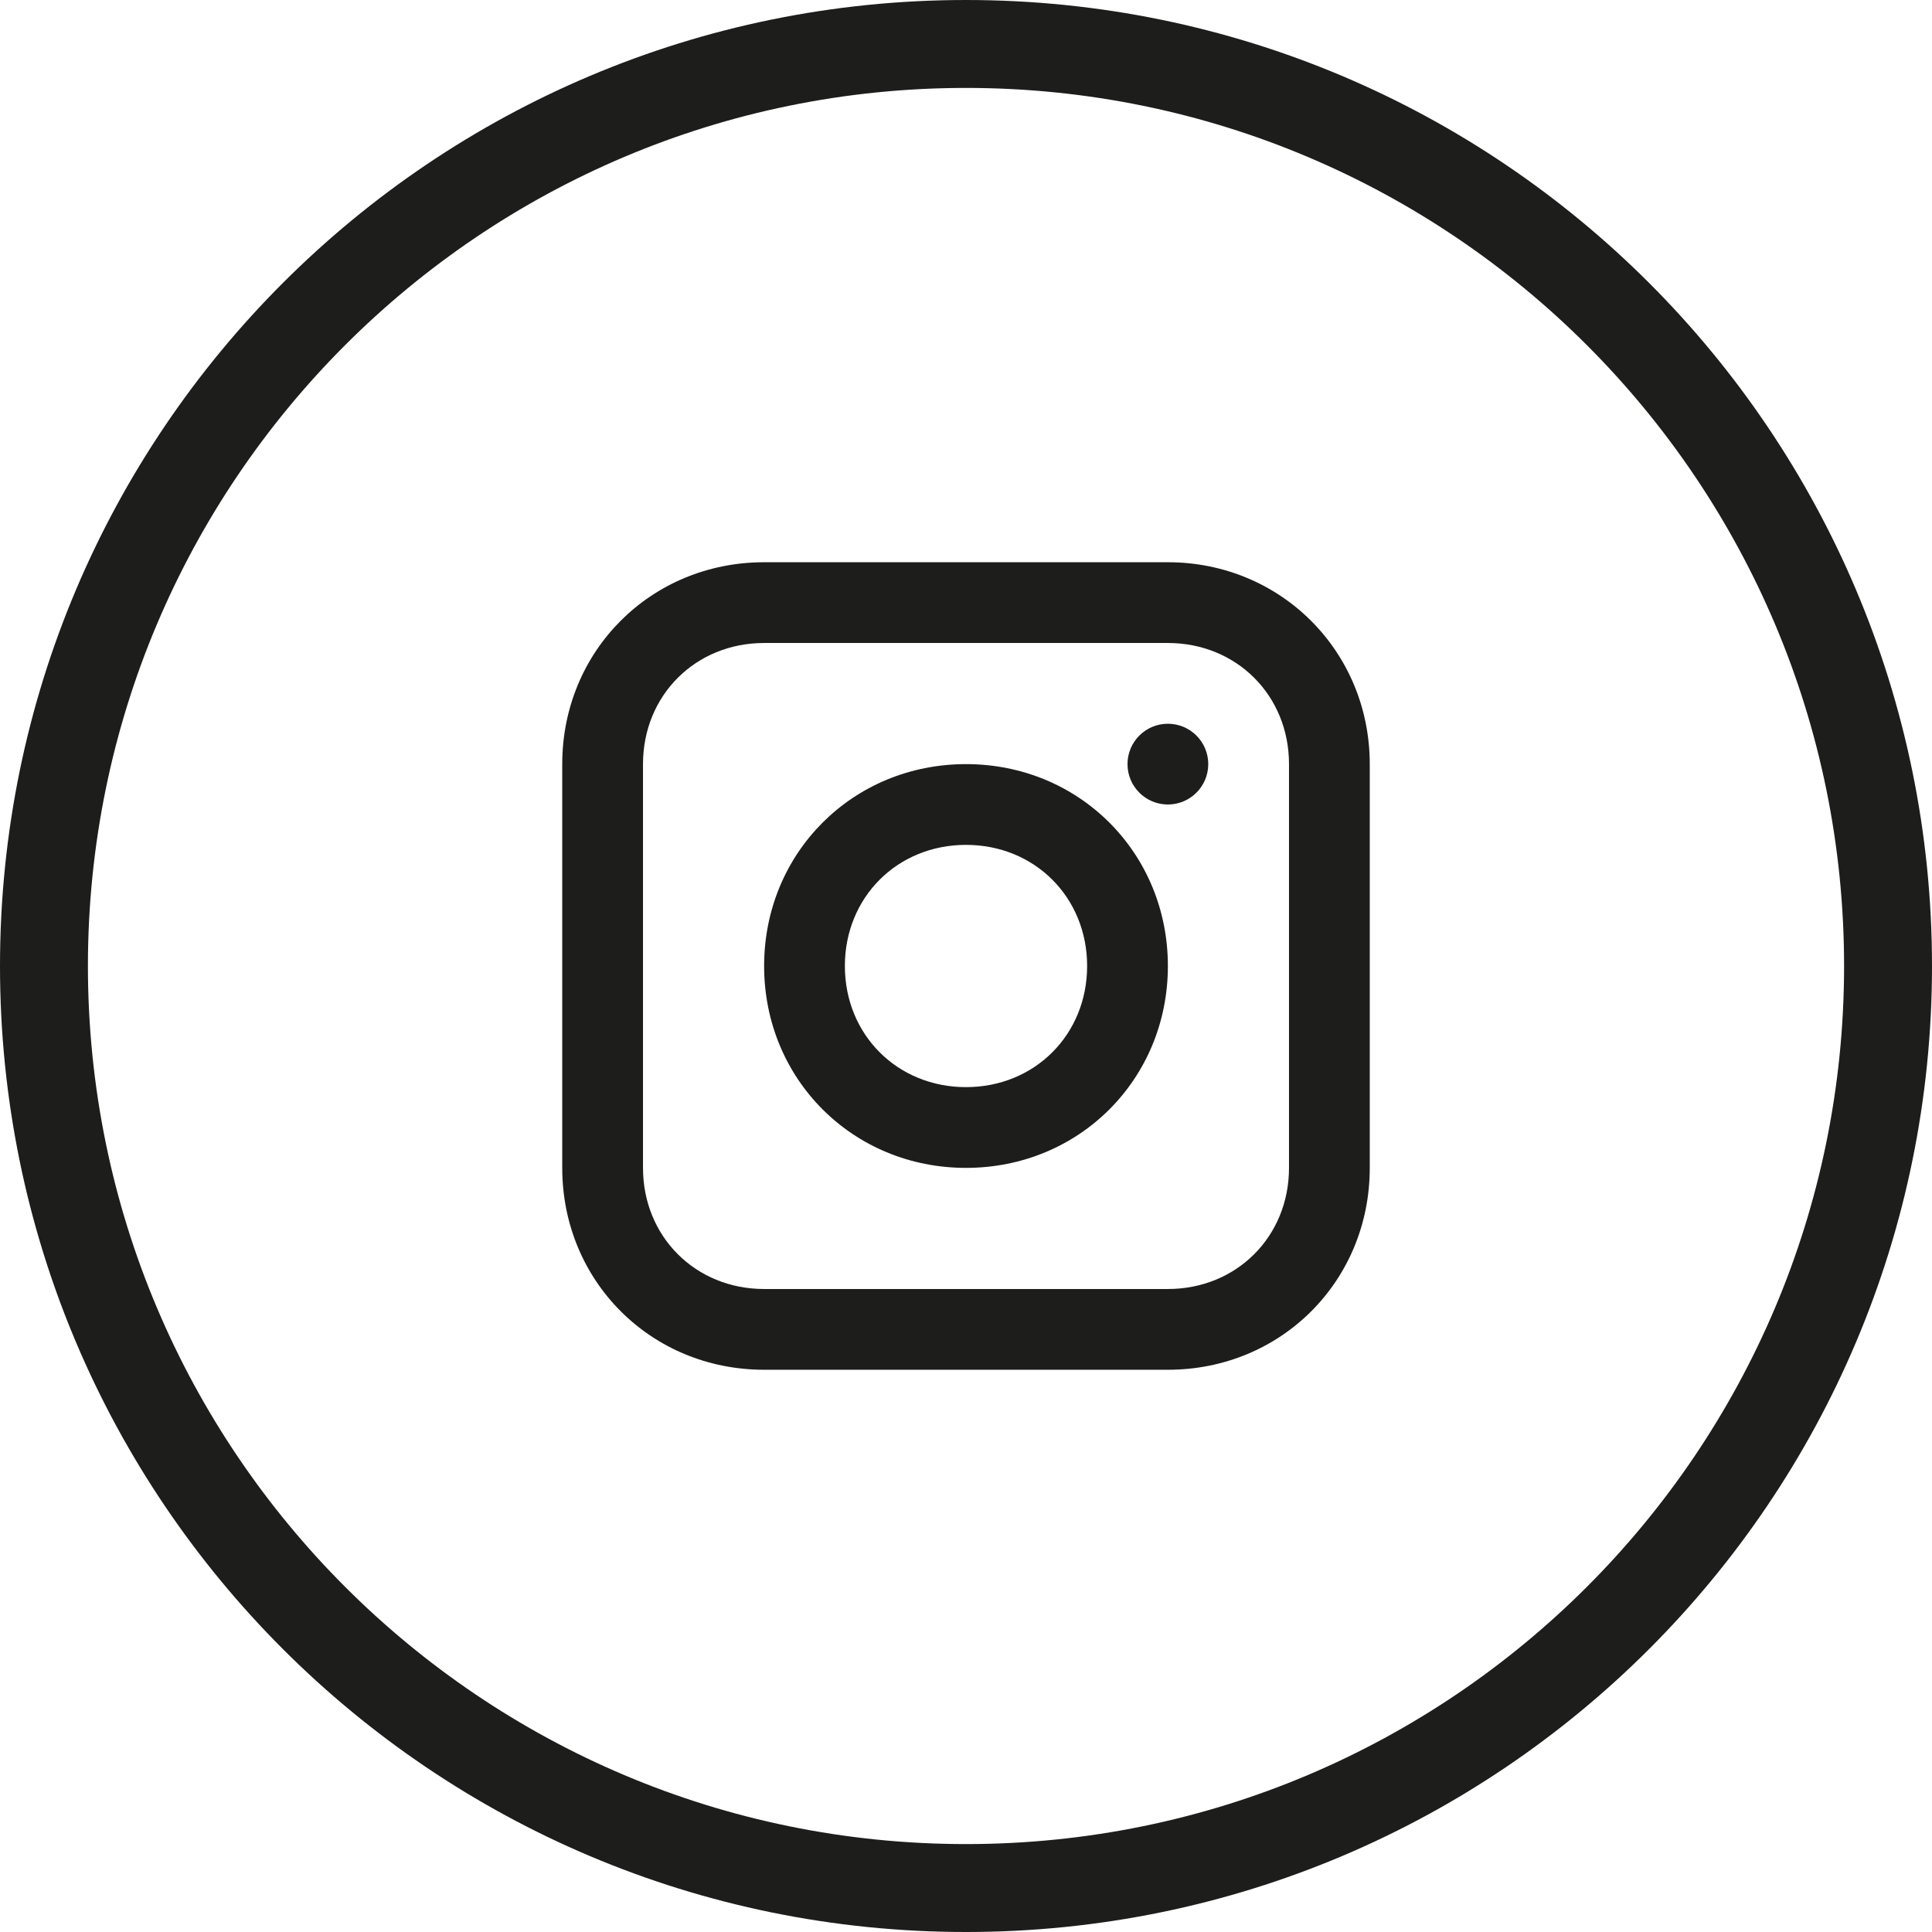
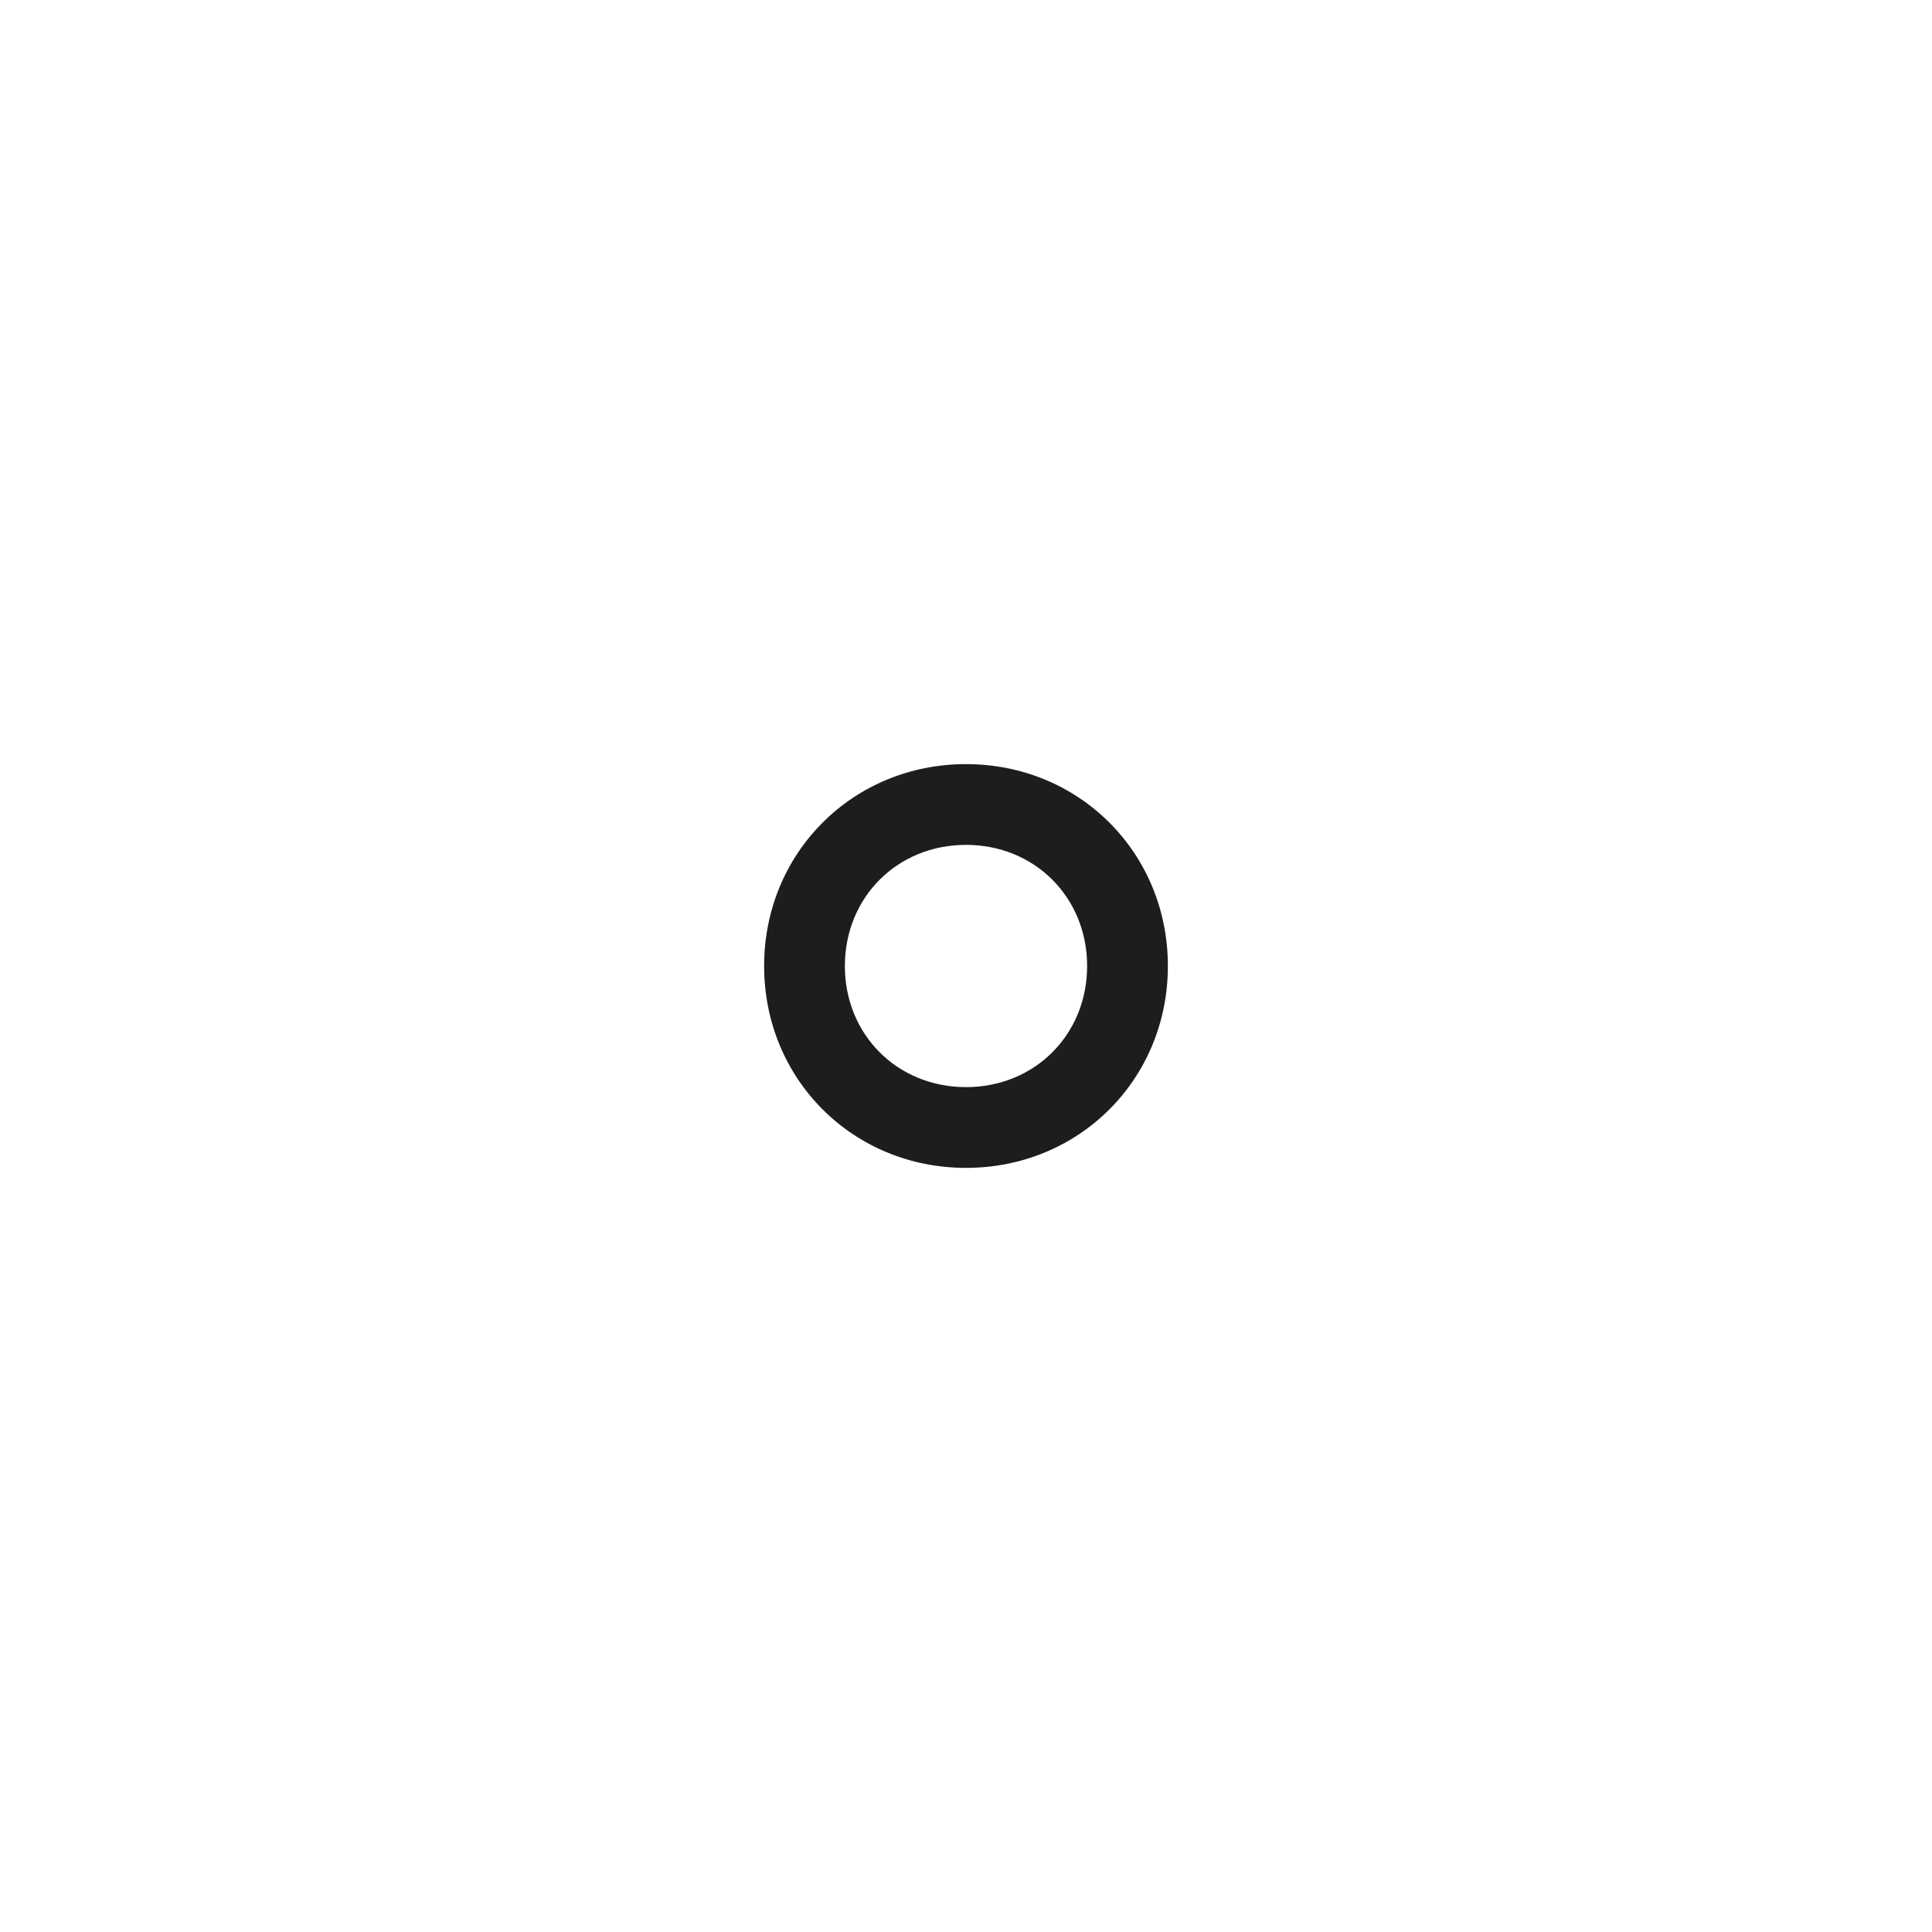
<svg xmlns="http://www.w3.org/2000/svg" version="1.1" id="Capa_1" x="0px" y="0px" viewBox="0 0 512 512" style="enable-background:new 0 0 512 512;" xml:space="preserve">
  <style type="text/css">
	.st0{fill:#1D1D1B;}
</style>
  <g>
    <g>
      <g>
-         <path class="st0" d="M256,0C114.6,0,0,114.6,0,256s114.6,256,256,256s256-114.6,256-256S397.4,0,256,0z M256,488.7     C127.5,488.7,23.3,384.5,23.3,256S127.5,23.3,256,23.3S488.7,127.5,488.7,256S384.5,488.7,256,488.7z" />
-       </g>
+         </g>
    </g>
  </g>
  <g>
-     <path class="st0" d="M309.5,149h-107c-30,0-53.5,23.5-53.5,53.5v107c0,30,23.5,53.5,53.5,53.5h107c30,0,53.5-23.5,53.5-53.5v-107   C363,172.6,339.4,149,309.5,149z M341.6,309.5c0,18.2-13.9,32.1-32.1,32.1h-107c-18.2,0-32.1-13.9-32.1-32.1v-107   c0-18.2,13.9-32.1,32.1-32.1h107c18.2,0,32.1,13.9,32.1,32.1V309.5z" />
    <path class="st0" d="M256,202.5c-30,0-53.5,23.5-53.5,53.5s23.5,53.5,53.5,53.5s53.5-23.5,53.5-53.5S286,202.5,256,202.5z    M256,288.1c-18.2,0-32.1-13.9-32.1-32.1s13.9-32.1,32.1-32.1s32.1,13.9,32.1,32.1S274.2,288.1,256,288.1z" />
-     <circle class="st0" cx="309.5" cy="202.5" r="10.7" />
  </g>
</svg>